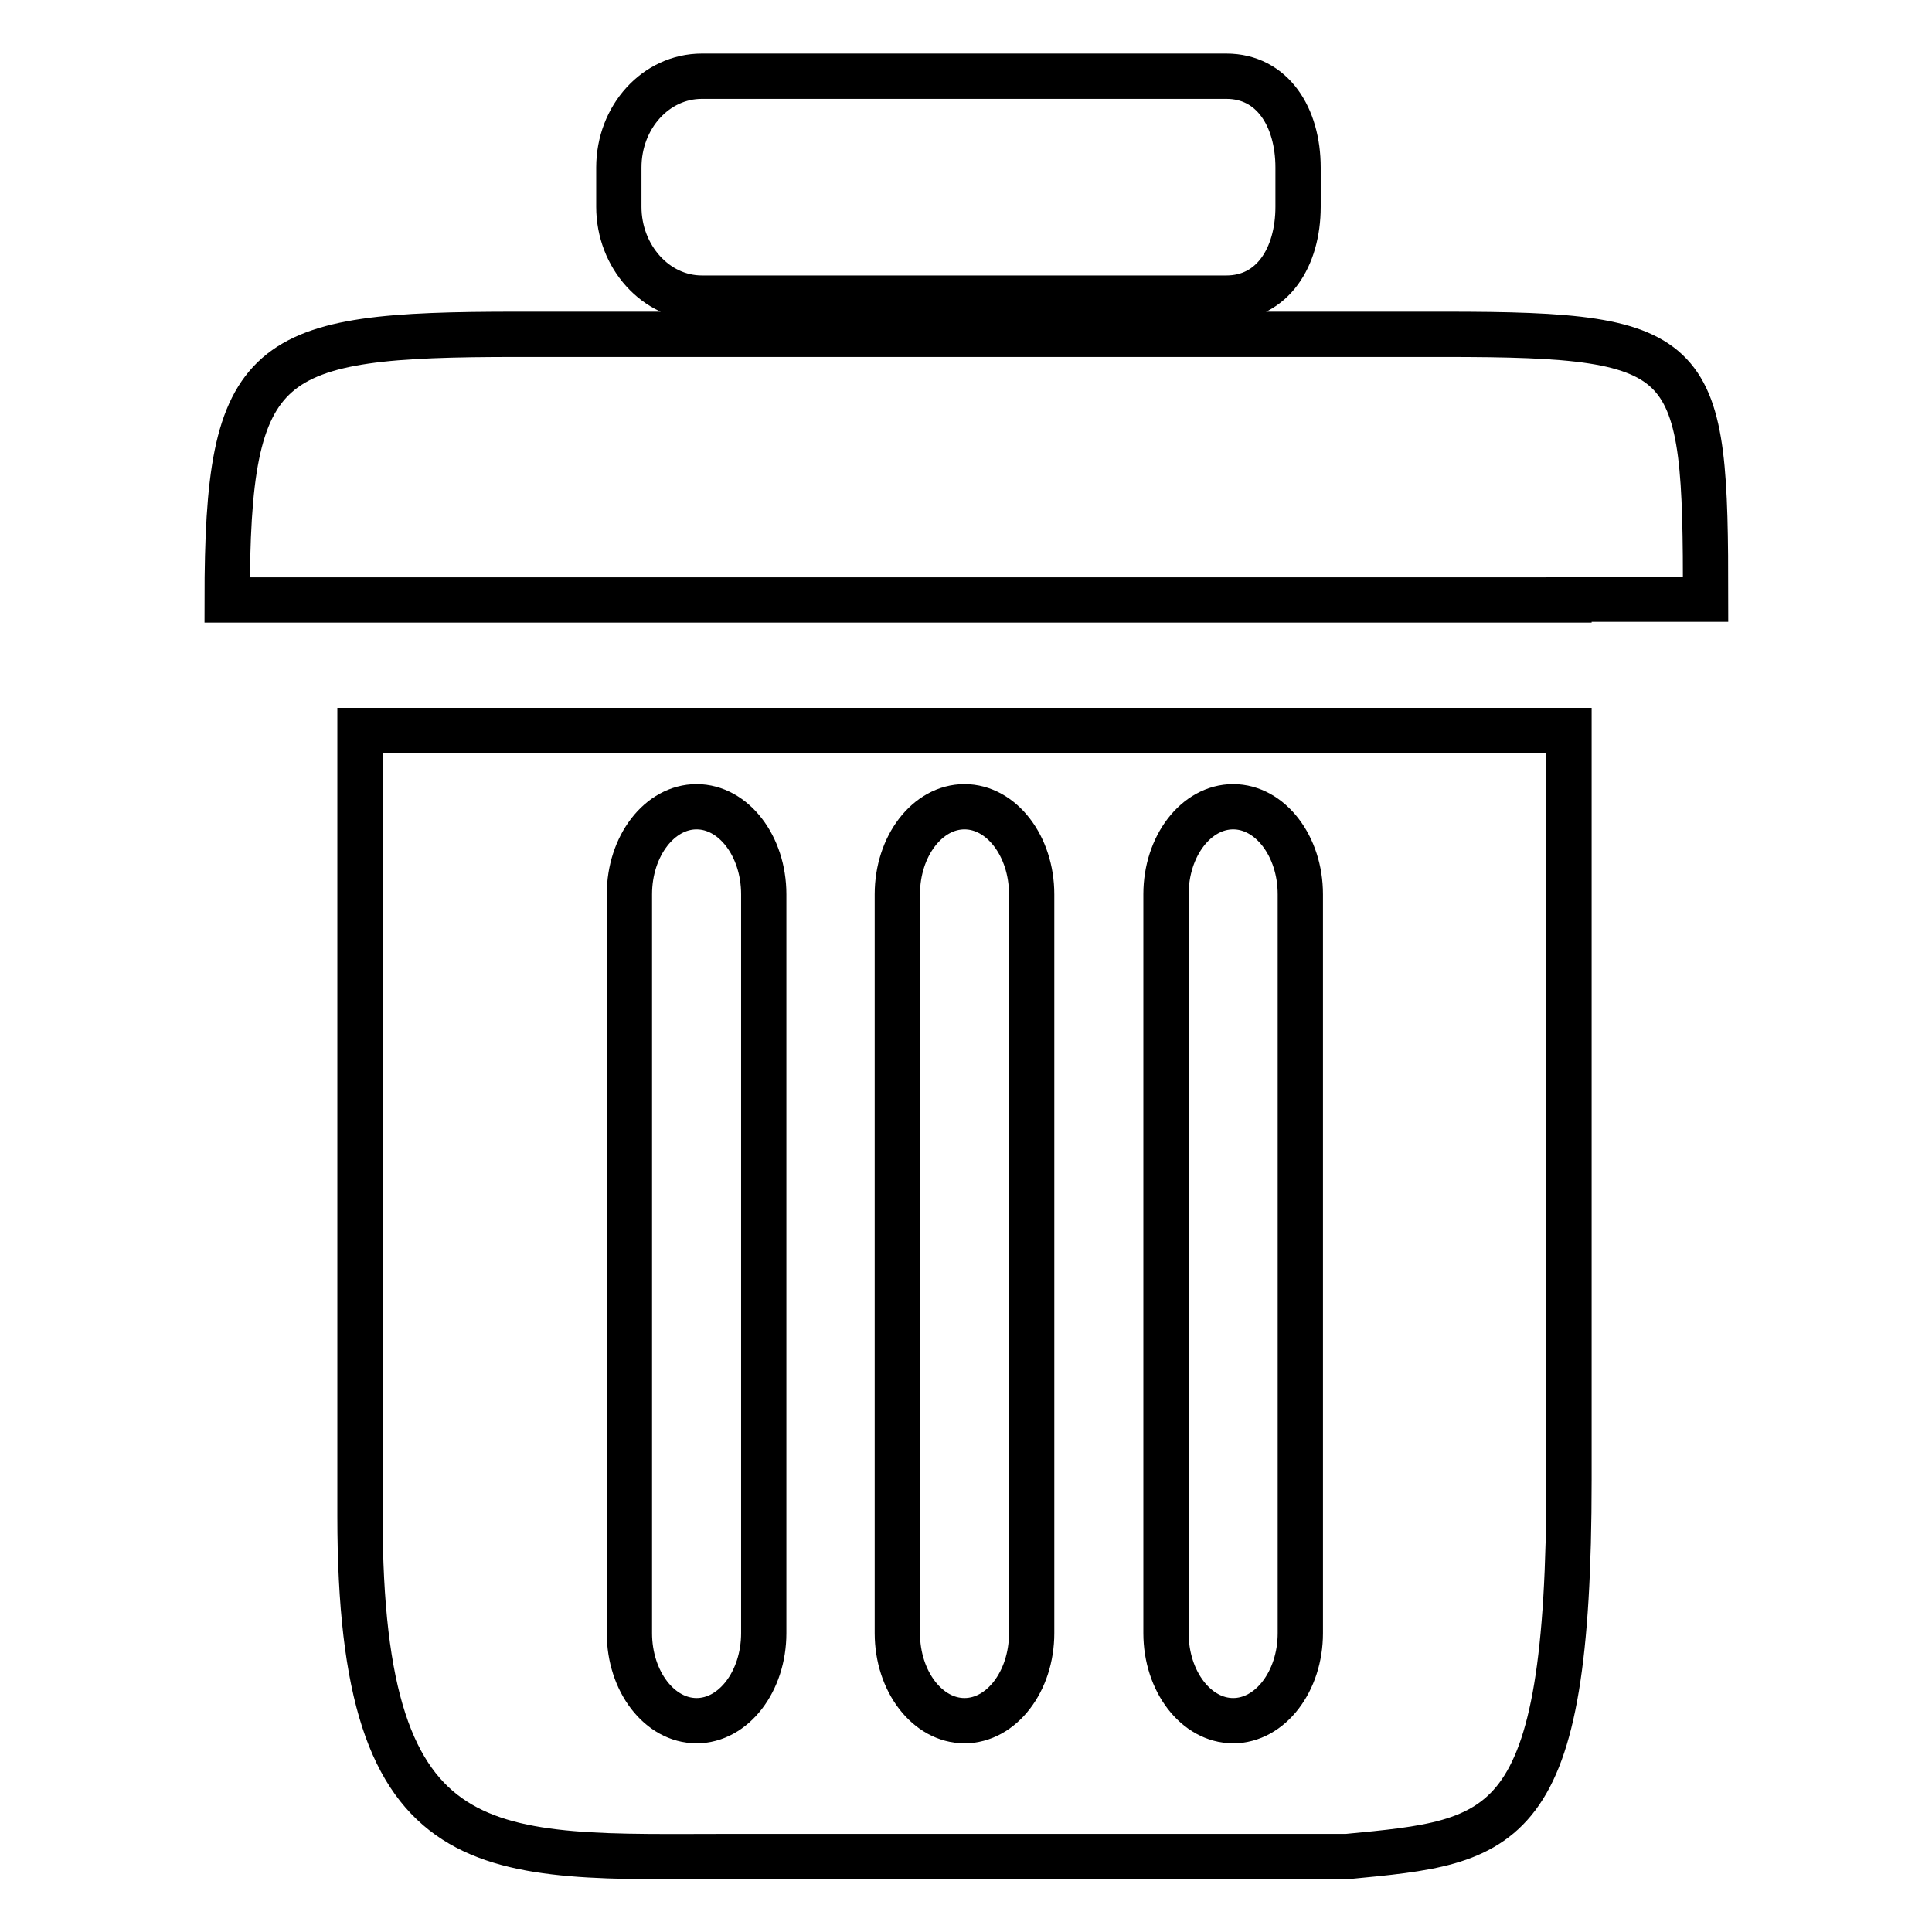
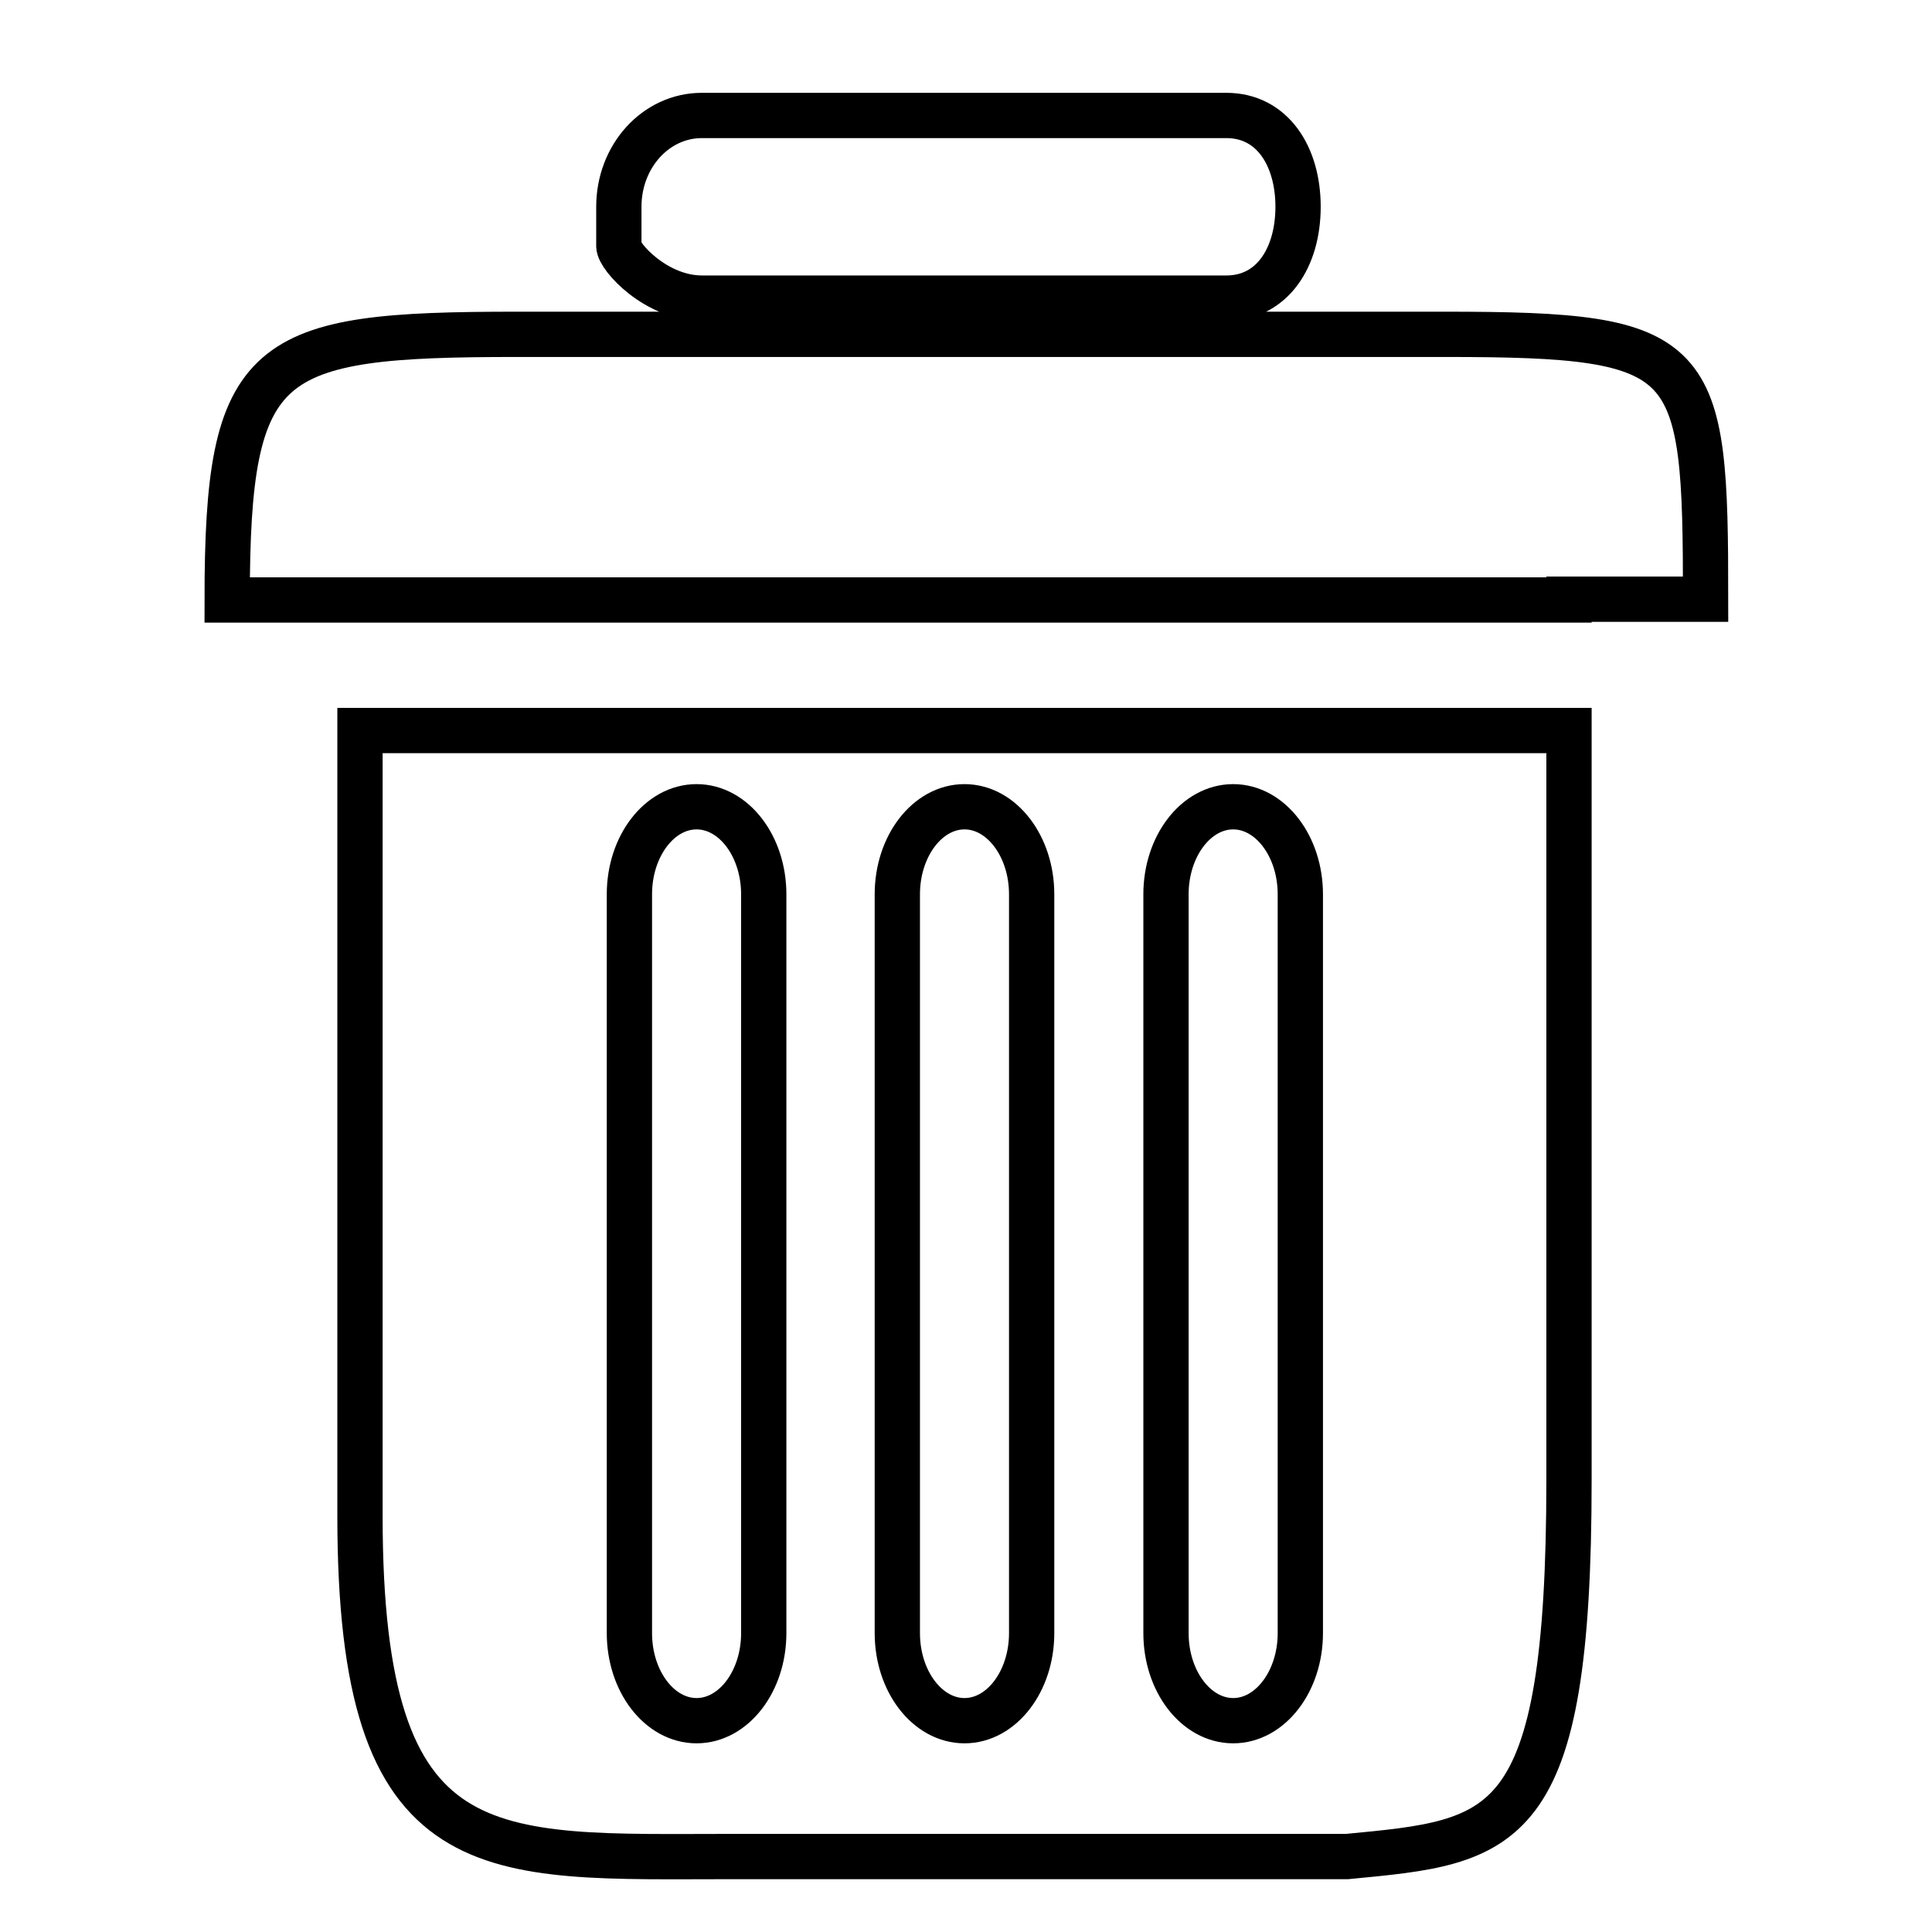
<svg xmlns="http://www.w3.org/2000/svg" version="1.1" x="0px" y="0px" viewBox="0 0 256 256" enable-background="new 0 0 256 256" xml:space="preserve">
  <g>
    <g>
-       <path stroke-width="6" fill-opacity="0" stroke="#000000" d="M93,39.5h69.5c6.1,0,9.5-5.4,9.5-12.1v-5.2c0-6.7-3.4-12.1-9.5-12.1H93c-6.1,0-11,5.4-11,12.1v5.2C82,34,86.9,39.5,93,39.5z M191.5,44.3h-123c-33.5,0-38.4,2.6-38.4,35.2h17.7l0,0h160.1v-0.1h18.1C226,46.8,225,44.3,191.5,44.3z M47.7,200.9c0,47.4,16.9,45.1,49.6,45.1h81.2c20.9-2,29.4-2.5,29.4-49.9V96.8H47.7V200.9z M154.5,118.5c0-6.4,4-11.6,8.9-11.6c4.9,0,8.9,5.2,8.9,11.6v97.9c0,6.4-4,11.6-8.9,11.6c-4.9,0-8.9-5.2-8.9-11.6V118.5z M118.9,118.5c0-6.4,4-11.6,8.9-11.6c4.9,0,8.9,5.2,8.9,11.6v97.9c0,6.4-4,11.6-8.9,11.6c-4.9,0-8.9-5.2-8.9-11.6V118.5z M83.4,118.5c0-6.4,4-11.6,8.9-11.6s8.9,5.2,8.9,11.6v97.9c0,6.4-4,11.6-8.9,11.6s-8.9-5.2-8.9-11.6V118.5z" />
+       <path stroke-width="6" fill-opacity="0" stroke="#000000" d="M93,39.5h69.5c6.1,0,9.5-5.4,9.5-12.1c0-6.7-3.4-12.1-9.5-12.1H93c-6.1,0-11,5.4-11,12.1v5.2C82,34,86.9,39.5,93,39.5z M191.5,44.3h-123c-33.5,0-38.4,2.6-38.4,35.2h17.7l0,0h160.1v-0.1h18.1C226,46.8,225,44.3,191.5,44.3z M47.7,200.9c0,47.4,16.9,45.1,49.6,45.1h81.2c20.9-2,29.4-2.5,29.4-49.9V96.8H47.7V200.9z M154.5,118.5c0-6.4,4-11.6,8.9-11.6c4.9,0,8.9,5.2,8.9,11.6v97.9c0,6.4-4,11.6-8.9,11.6c-4.9,0-8.9-5.2-8.9-11.6V118.5z M118.9,118.5c0-6.4,4-11.6,8.9-11.6c4.9,0,8.9,5.2,8.9,11.6v97.9c0,6.4-4,11.6-8.9,11.6c-4.9,0-8.9-5.2-8.9-11.6V118.5z M83.4,118.5c0-6.4,4-11.6,8.9-11.6s8.9,5.2,8.9,11.6v97.9c0,6.4-4,11.6-8.9,11.6s-8.9-5.2-8.9-11.6V118.5z" />
    </g>
  </g>
</svg>